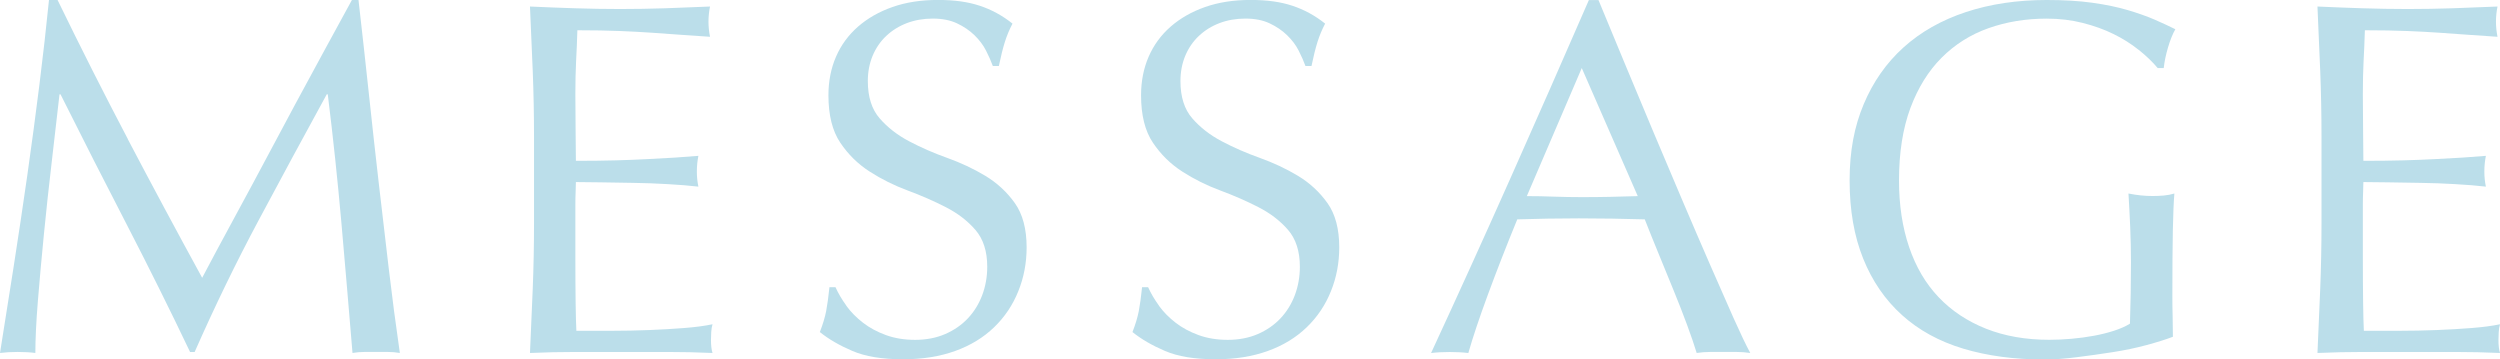
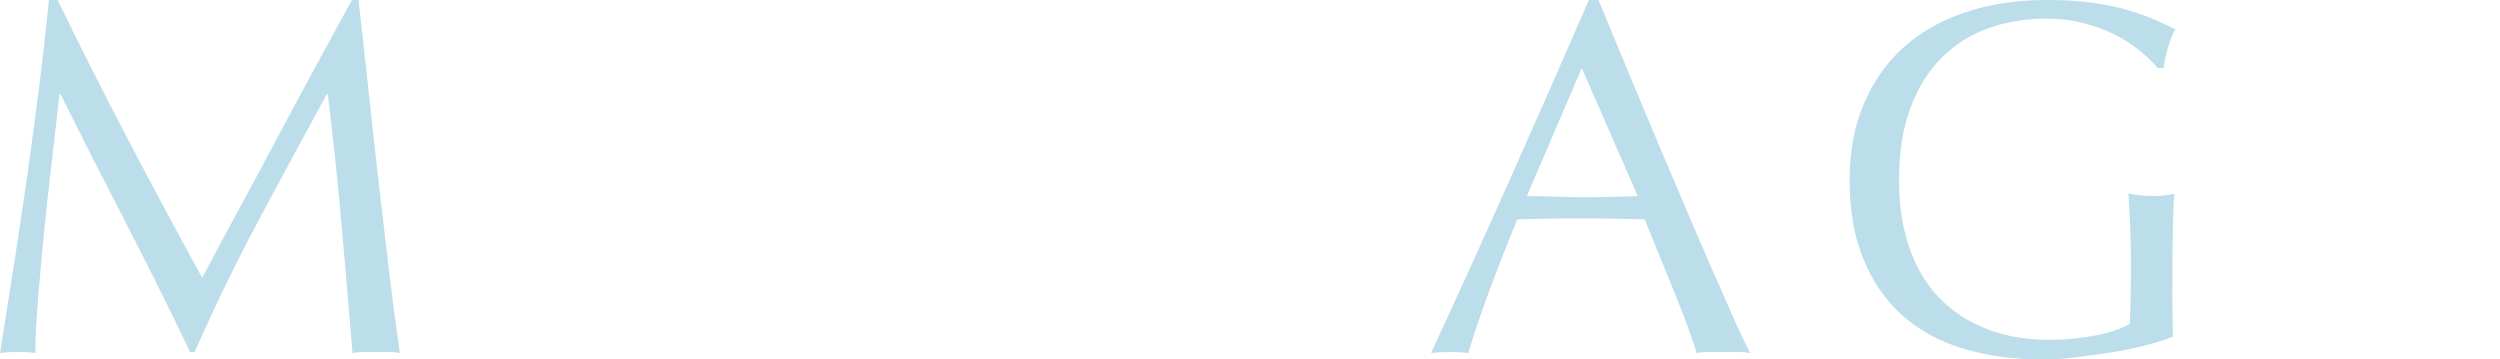
<svg xmlns="http://www.w3.org/2000/svg" id="_レイヤー_2" viewBox="0 0 471.01 67.73">
  <defs>
    <style>.cls-1{fill:#bbdeea;}</style>
  </defs>
  <g id="_レイヤー_1-2">
    <path class="cls-1" d="m24.08,26.22c4.46,8.49,9.13,17.2,14.01,26.12.63-1.2,1.55-2.93,2.75-5.18,1.2-2.25,2.6-4.83,4.18-7.74,1.58-2.91,3.28-6.06,5.08-9.45,1.8-3.39,3.64-6.82,5.51-10.31,1.87-3.48,3.72-6.9,5.56-10.26,1.84-3.36,3.55-6.49,5.13-9.4h1.24c.7,6.08,1.34,11.96,1.95,17.62.6,5.67,1.22,11.24,1.85,16.72.63,5.48,1.27,10.89,1.9,16.25.63,5.35,1.33,10.66,2.09,15.91-.76-.13-1.5-.19-2.23-.19h-4.46c-.73,0-1.47.06-2.23.19-.7-8.42-1.39-16.59-2.09-24.51-.7-7.92-1.55-15.99-2.57-24.22h-.19c-4.37,7.98-8.66,15.91-12.87,23.8-4.21,7.88-8.22,16.13-12.02,24.75h-.86c-3.8-7.98-7.78-15.97-11.92-23.99-4.15-8.01-8.31-16.2-12.49-24.56h-.19c-.44,3.93-.93,8.19-1.47,12.78-.54,4.59-1.03,9.12-1.47,13.58-.44,4.46-.82,8.68-1.14,12.63-.32,3.96-.47,7.21-.47,9.74-1.01-.13-2.12-.19-3.33-.19s-2.31.06-3.33.19c.82-5.13,1.68-10.55,2.57-16.25.89-5.7,1.74-11.43,2.57-17.2.82-5.76,1.58-11.45,2.28-17.05.7-5.6,1.3-10.94,1.81-16.01h1.61c4.37,8.99,8.79,17.73,13.25,26.22Z" />
-     <path class="cls-1" d="m100.37,13.39c-.16-4.05-.33-8.11-.52-12.16,2.85.13,5.68.24,8.5.33,2.82.09,5.65.14,8.5.14s5.67-.05,8.46-.14c2.79-.1,5.61-.21,8.46-.33-.19.95-.29,1.9-.29,2.85s.1,1.9.29,2.85c-2.03-.13-3.88-.25-5.56-.38-1.68-.13-3.45-.25-5.32-.38-1.87-.13-3.91-.24-6.13-.33-2.22-.09-4.88-.14-7.98-.14-.06,2.03-.14,3.96-.24,5.79-.09,1.84-.14,3.93-.14,6.27,0,2.47.02,4.88.05,7.22.03,2.34.05,4.12.05,5.32,2.79,0,5.29-.03,7.5-.09,2.22-.06,4.24-.14,6.08-.24,1.84-.09,3.53-.19,5.08-.28,1.55-.1,3.02-.21,4.42-.33-.19.95-.29,1.93-.29,2.95,0,.95.09,1.9.29,2.85-1.65-.19-3.56-.35-5.75-.47-2.18-.13-4.37-.21-6.55-.24-2.18-.03-4.24-.06-6.17-.1-1.93-.03-3.47-.05-4.61-.05,0,.57-.02,1.19-.05,1.85-.03.67-.05,1.5-.05,2.52v9.4c0,3.61.02,6.59.05,8.93.03,2.34.08,4.12.14,5.32h6.65c2.41,0,4.76-.05,7.08-.14,2.31-.09,4.5-.22,6.55-.38,2.06-.16,3.85-.39,5.37-.71-.13.44-.21.93-.24,1.47-.03.54-.05,1.03-.05,1.47,0,1.01.09,1.84.29,2.47-2.85-.13-5.69-.19-8.5-.19h-17.24c-2.85,0-5.73.06-8.65.19.19-4.05.36-8.09.52-12.11.16-4.02.24-8.12.24-12.3v-16.34c0-4.18-.08-8.3-.24-12.35Z" />
-     <path class="cls-1" d="m159.46,57.62c.85,1.17,1.9,2.23,3.13,3.18s2.67,1.73,4.32,2.33c1.65.6,3.48.9,5.51.9s3.97-.36,5.65-1.09c1.68-.73,3.1-1.71,4.27-2.95,1.17-1.24,2.07-2.69,2.71-4.37.63-1.68.95-3.47.95-5.37,0-2.91-.75-5.23-2.23-6.94s-3.34-3.13-5.56-4.27c-2.22-1.14-4.61-2.19-7.17-3.14-2.57-.95-4.96-2.14-7.17-3.56-2.22-1.42-4.07-3.24-5.56-5.46-1.49-2.22-2.23-5.19-2.23-8.93,0-2.66.48-5.08,1.43-7.27.95-2.19,2.33-4.07,4.13-5.65,1.81-1.58,3.97-2.82,6.51-3.71,2.53-.89,5.38-1.33,8.55-1.33s5.67.36,7.88,1.09c2.22.73,4.28,1.85,6.18,3.37-.57,1.08-1.05,2.22-1.43,3.42-.38,1.2-.76,2.72-1.14,4.56h-1.14c-.32-.89-.75-1.85-1.28-2.9s-1.27-2.01-2.18-2.9c-.92-.89-2.01-1.63-3.28-2.23-1.27-.6-2.79-.9-4.56-.9s-3.41.29-4.89.85c-1.49.57-2.79,1.38-3.89,2.42-1.11,1.04-1.96,2.3-2.57,3.75-.6,1.46-.9,3.04-.9,4.75,0,2.98.74,5.32,2.23,7.03,1.49,1.71,3.34,3.15,5.56,4.32,2.22,1.17,4.61,2.22,7.17,3.13,2.56.92,4.96,2.04,7.17,3.37s4.07,3.04,5.56,5.13c1.49,2.09,2.23,4.88,2.23,8.36,0,2.91-.52,5.67-1.57,8.26-1.04,2.6-2.56,4.86-4.56,6.79-2,1.93-4.43,3.42-7.32,4.46-2.88,1.04-6.16,1.57-9.83,1.57-3.93,0-7.11-.52-9.55-1.57-2.44-1.04-4.48-2.23-6.13-3.56.57-1.46.96-2.77,1.19-3.94.22-1.17.43-2.67.62-4.51h1.14c.51,1.14,1.19,2.3,2.04,3.47Z" />
-     <path class="cls-1" d="m218.36,57.62c.85,1.17,1.9,2.23,3.13,3.18s2.67,1.73,4.32,2.33c1.65.6,3.48.9,5.51.9s3.97-.36,5.65-1.09c1.68-.73,3.1-1.71,4.27-2.95,1.17-1.24,2.07-2.69,2.71-4.37.63-1.68.95-3.47.95-5.37,0-2.91-.75-5.23-2.23-6.94s-3.34-3.13-5.56-4.27c-2.22-1.14-4.61-2.19-7.17-3.14-2.57-.95-4.96-2.14-7.17-3.56-2.22-1.42-4.07-3.24-5.56-5.46-1.49-2.22-2.23-5.19-2.23-8.93,0-2.66.48-5.08,1.43-7.27.95-2.19,2.33-4.07,4.13-5.65,1.81-1.58,3.97-2.82,6.51-3.71,2.53-.89,5.38-1.33,8.55-1.33s5.67.36,7.88,1.09c2.22.73,4.28,1.85,6.18,3.37-.57,1.08-1.05,2.22-1.43,3.42-.38,1.2-.76,2.72-1.14,4.56h-1.14c-.32-.89-.75-1.85-1.28-2.9s-1.27-2.01-2.18-2.9c-.92-.89-2.01-1.63-3.28-2.23-1.27-.6-2.79-.9-4.56-.9s-3.41.29-4.89.85c-1.49.57-2.79,1.38-3.89,2.42-1.11,1.04-1.96,2.3-2.57,3.75-.6,1.46-.9,3.04-.9,4.75,0,2.98.74,5.32,2.23,7.03,1.49,1.71,3.34,3.15,5.56,4.32,2.22,1.17,4.61,2.22,7.17,3.13,2.56.92,4.96,2.04,7.17,3.37s4.07,3.04,5.56,5.13c1.49,2.09,2.23,4.88,2.23,8.36,0,2.91-.52,5.67-1.57,8.26-1.04,2.6-2.56,4.86-4.56,6.79-2,1.93-4.43,3.42-7.32,4.46-2.88,1.04-6.16,1.57-9.83,1.57-3.93,0-7.11-.52-9.55-1.57-2.44-1.04-4.48-2.23-6.13-3.56.57-1.46.96-2.77,1.19-3.94.22-1.17.43-2.67.62-4.51h1.14c.51,1.14,1.19,2.3,2.04,3.47Z" />
    <path class="cls-1" d="m329.74,66.5c-.89-.13-1.73-.19-2.52-.19h-5.04c-.79,0-1.63.06-2.52.19-.44-1.46-1.04-3.21-1.8-5.27-.76-2.06-1.6-4.21-2.52-6.46-.92-2.25-1.85-4.53-2.8-6.84-.95-2.31-1.84-4.51-2.66-6.6-2.03-.06-4.08-.11-6.17-.14-2.09-.03-4.18-.05-6.27-.05-1.96,0-3.9.02-5.79.05-1.9.03-3.83.08-5.79.14-2.03,4.94-3.86,9.64-5.51,14.11-1.65,4.47-2.88,8.16-3.71,11.07-1.08-.13-2.25-.19-3.51-.19s-2.44.06-3.51.19c5.13-11.08,10.13-22.1,15.01-33.06,4.88-10.96,9.79-22.1,14.72-33.44h1.81c1.52,3.67,3.17,7.65,4.94,11.92,1.77,4.28,3.58,8.6,5.42,12.97,1.84,4.37,3.67,8.71,5.51,13.01,1.84,4.31,3.56,8.31,5.18,12.02s3.07,7.02,4.37,9.93c1.3,2.91,2.36,5.13,3.18,6.65Zm-42.08-29.55c1.65,0,3.36.03,5.13.1,1.77.06,3.48.09,5.13.09,1.77,0,3.55-.01,5.32-.05,1.77-.03,3.55-.08,5.32-.14l-10.55-24.13-10.35,24.13Z" />
    <path class="cls-1" d="m402.94,9.4c-1.42-1.14-3.01-2.14-4.75-2.99-1.74-.86-3.67-1.55-5.79-2.09-2.12-.54-4.39-.81-6.79-.81-3.93,0-7.58.6-10.97,1.8-3.39,1.2-6.33,3.06-8.83,5.56-2.5,2.5-4.46,5.67-5.89,9.5-1.42,3.83-2.14,8.38-2.14,13.63,0,4.62.63,8.8,1.9,12.54,1.27,3.74,3.12,6.89,5.56,9.45,2.44,2.57,5.42,4.54,8.93,5.94,3.51,1.39,7.49,2.09,11.92,2.09,1.33,0,2.72-.06,4.18-.19,1.46-.13,2.87-.32,4.23-.57,1.36-.25,2.63-.57,3.8-.95,1.17-.38,2.17-.82,2.99-1.33.06-1.9.11-3.8.14-5.7.03-1.9.05-3.83.05-5.8,0-2.22-.05-4.43-.14-6.65-.09-2.22-.21-4.34-.33-6.37,1.58.32,3.1.47,4.56.47.7,0,1.39-.03,2.09-.09.7-.06,1.36-.19,2-.38-.13,1.46-.22,3.75-.29,6.89-.06,3.13-.09,7.27-.09,12.4,0,1.27.01,2.55.05,3.85.03,1.3.05,2.58.05,3.85-1.33.51-2.99,1.03-4.99,1.57s-4.12.98-6.37,1.33c-2.25.35-4.5.67-6.75.95-2.25.29-4.29.43-6.13.43-5.64,0-10.72-.68-15.25-2.04-4.53-1.36-8.38-3.47-11.54-6.32-3.17-2.85-5.61-6.4-7.32-10.64-1.71-4.24-2.56-9.15-2.56-14.72s.89-10.18,2.66-14.39c1.77-4.21,4.27-7.77,7.5-10.69,3.23-2.91,7.14-5.13,11.73-6.65,4.59-1.52,9.67-2.28,15.25-2.28,3.23,0,6.09.17,8.6.52,2.5.35,4.72.81,6.65,1.38,1.93.57,3.62,1.17,5.08,1.8,1.46.63,2.75,1.24,3.9,1.81-.51.89-.97,2.03-1.38,3.42-.41,1.39-.68,2.69-.81,3.89h-1.14c-.95-1.14-2.14-2.28-3.56-3.42Z" />
-     <path class="cls-1" d="m437.14,13.39c-.16-4.05-.33-8.11-.52-12.16,2.85.13,5.68.24,8.5.33,2.82.09,5.65.14,8.5.14s5.67-.05,8.46-.14c2.79-.1,5.61-.21,8.46-.33-.19.95-.29,1.9-.29,2.85s.1,1.9.29,2.85c-2.03-.13-3.88-.25-5.56-.38-1.68-.13-3.45-.25-5.32-.38-1.87-.13-3.91-.24-6.13-.33-2.22-.09-4.88-.14-7.98-.14-.06,2.03-.14,3.96-.24,5.79-.09,1.84-.14,3.93-.14,6.27,0,2.47.02,4.88.05,7.22.03,2.34.05,4.12.05,5.32,2.79,0,5.29-.03,7.5-.09,2.22-.06,4.24-.14,6.08-.24,1.84-.09,3.53-.19,5.08-.28,1.55-.1,3.02-.21,4.42-.33-.19.95-.29,1.93-.29,2.95,0,.95.09,1.9.29,2.85-1.65-.19-3.56-.35-5.75-.47-2.18-.13-4.37-.21-6.55-.24-2.18-.03-4.24-.06-6.17-.1-1.93-.03-3.47-.05-4.61-.05,0,.57-.02,1.19-.05,1.85-.03.67-.05,1.5-.05,2.52v9.4c0,3.61.02,6.59.05,8.93.03,2.34.08,4.12.14,5.32h6.65c2.41,0,4.76-.05,7.08-.14,2.31-.09,4.5-.22,6.55-.38,2.06-.16,3.85-.39,5.37-.71-.13.44-.21.93-.24,1.47-.03.54-.05,1.03-.05,1.47,0,1.01.09,1.84.29,2.47-2.85-.13-5.69-.19-8.5-.19h-17.24c-2.85,0-5.73.06-8.65.19.19-4.05.36-8.09.52-12.11.16-4.02.24-8.12.24-12.3v-16.34c0-4.18-.08-8.3-.24-12.35Z" />
  </g>
</svg>